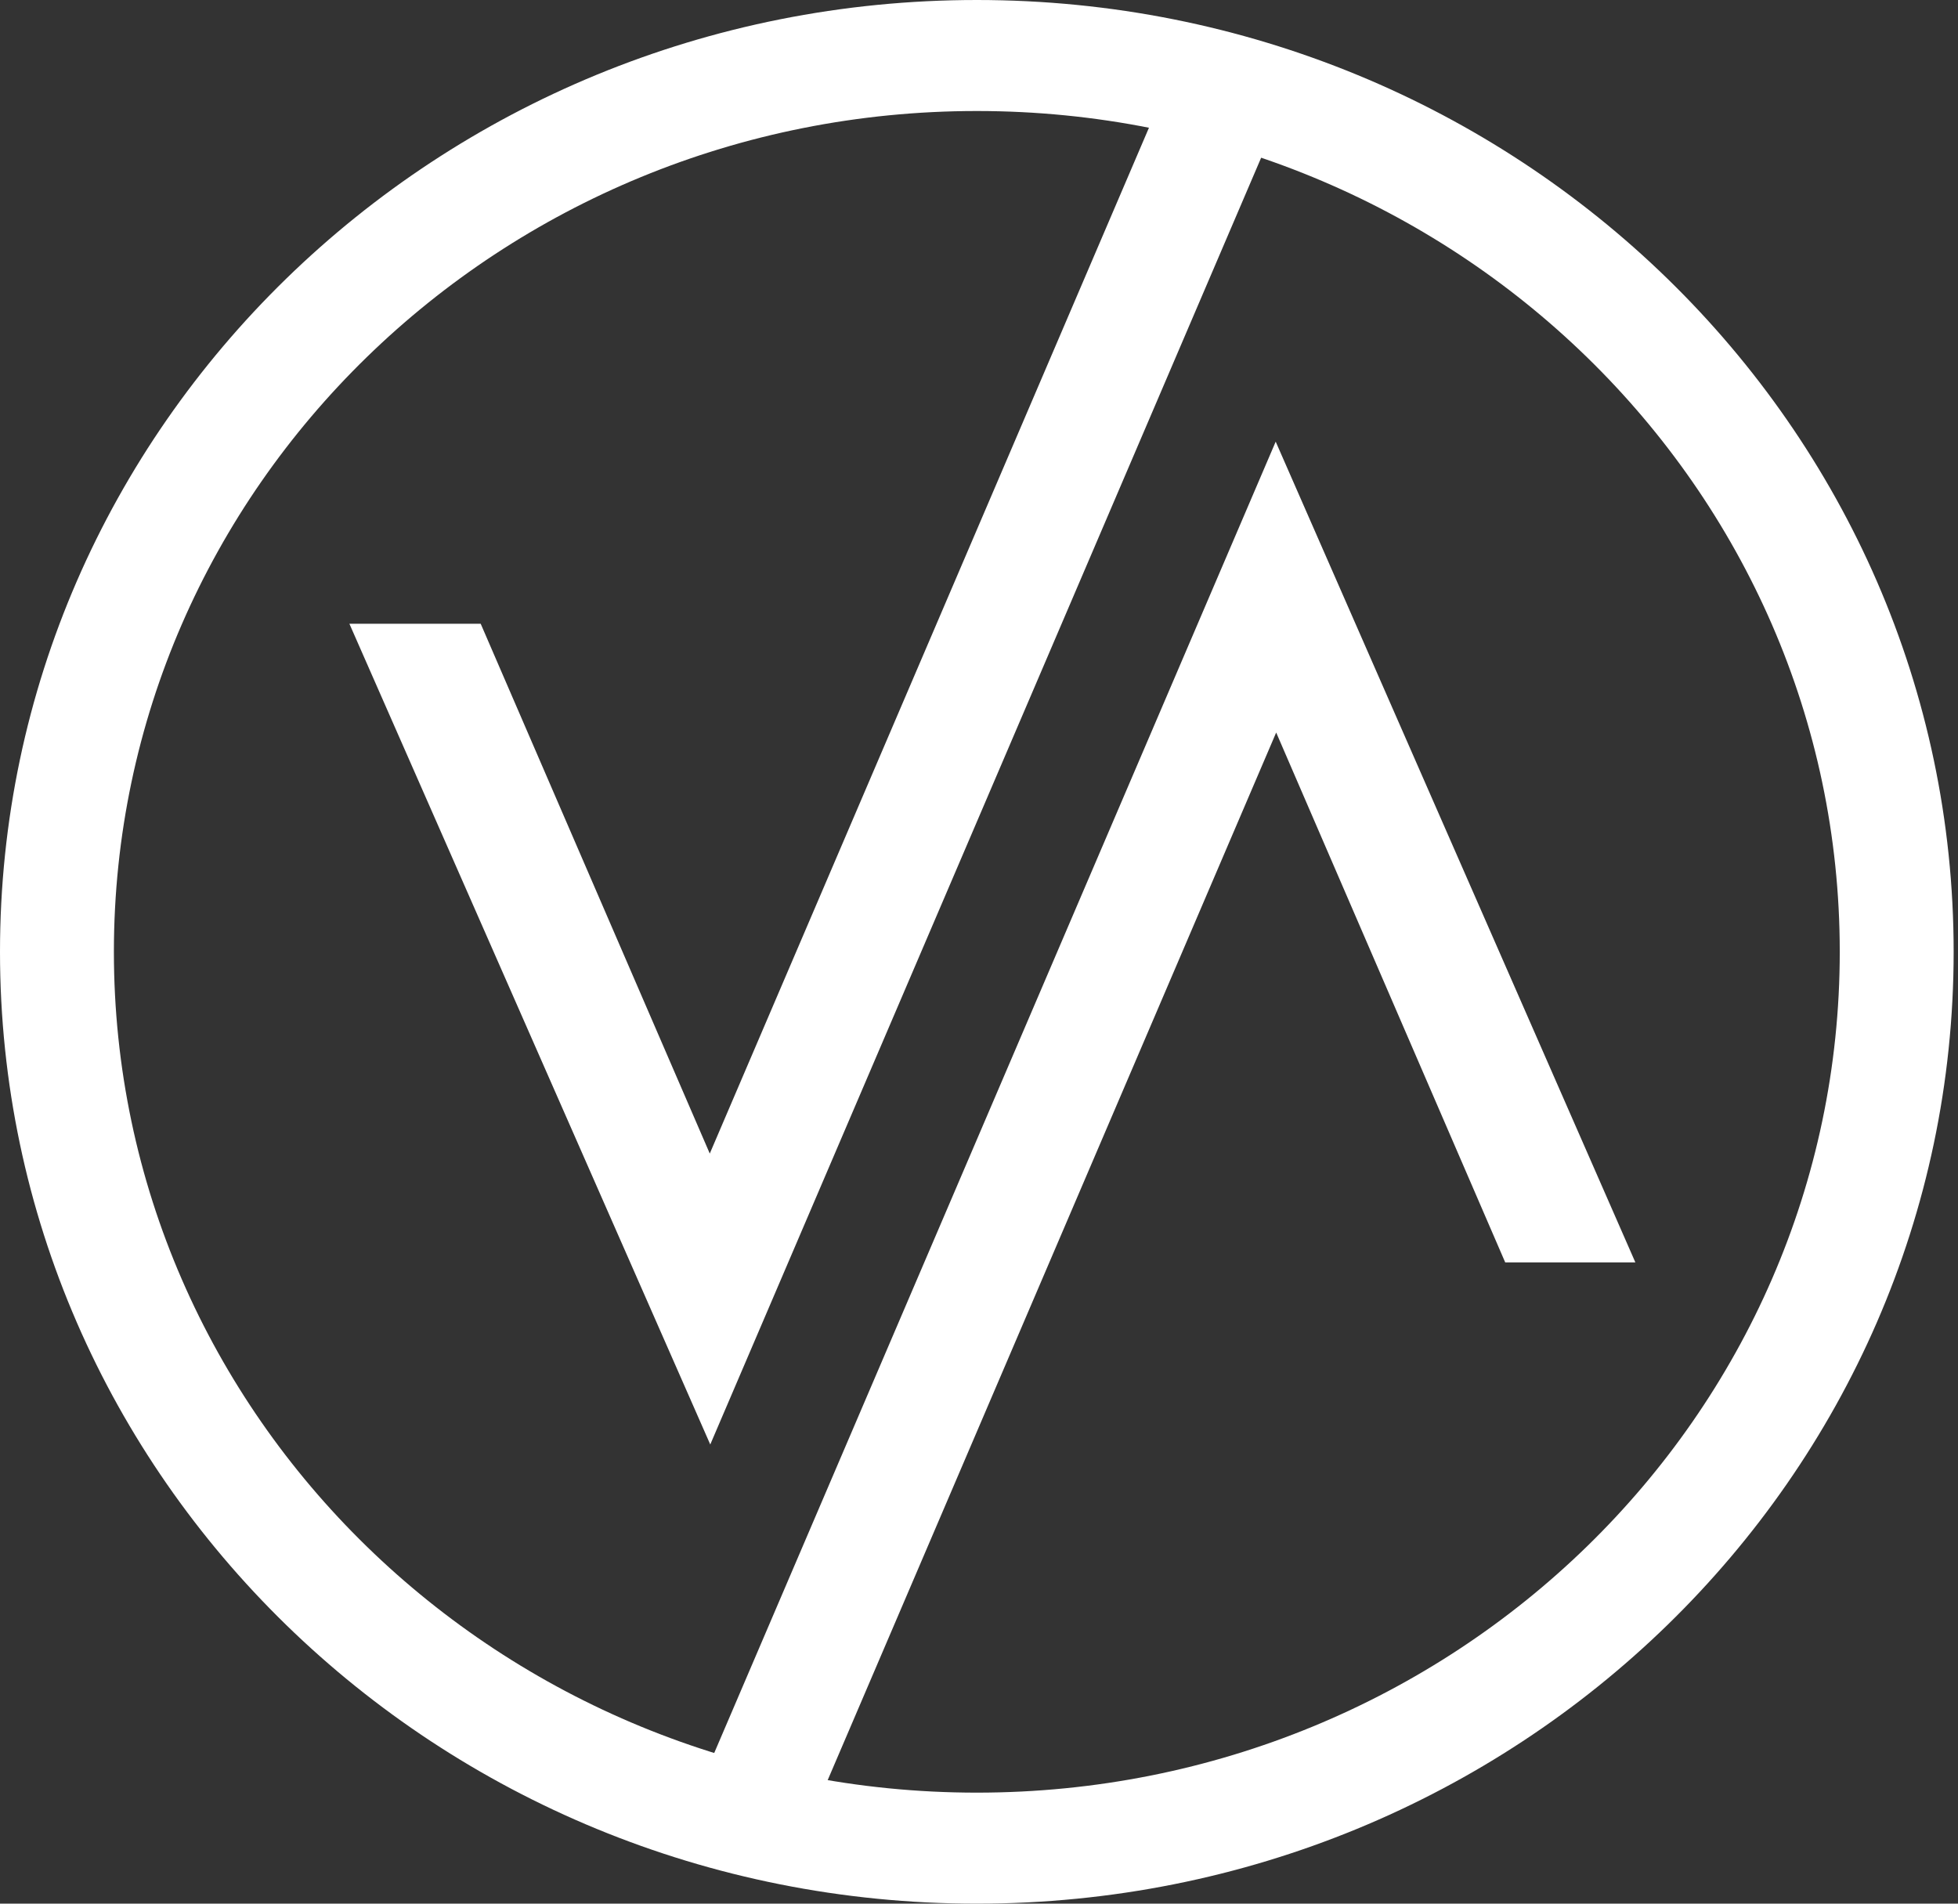
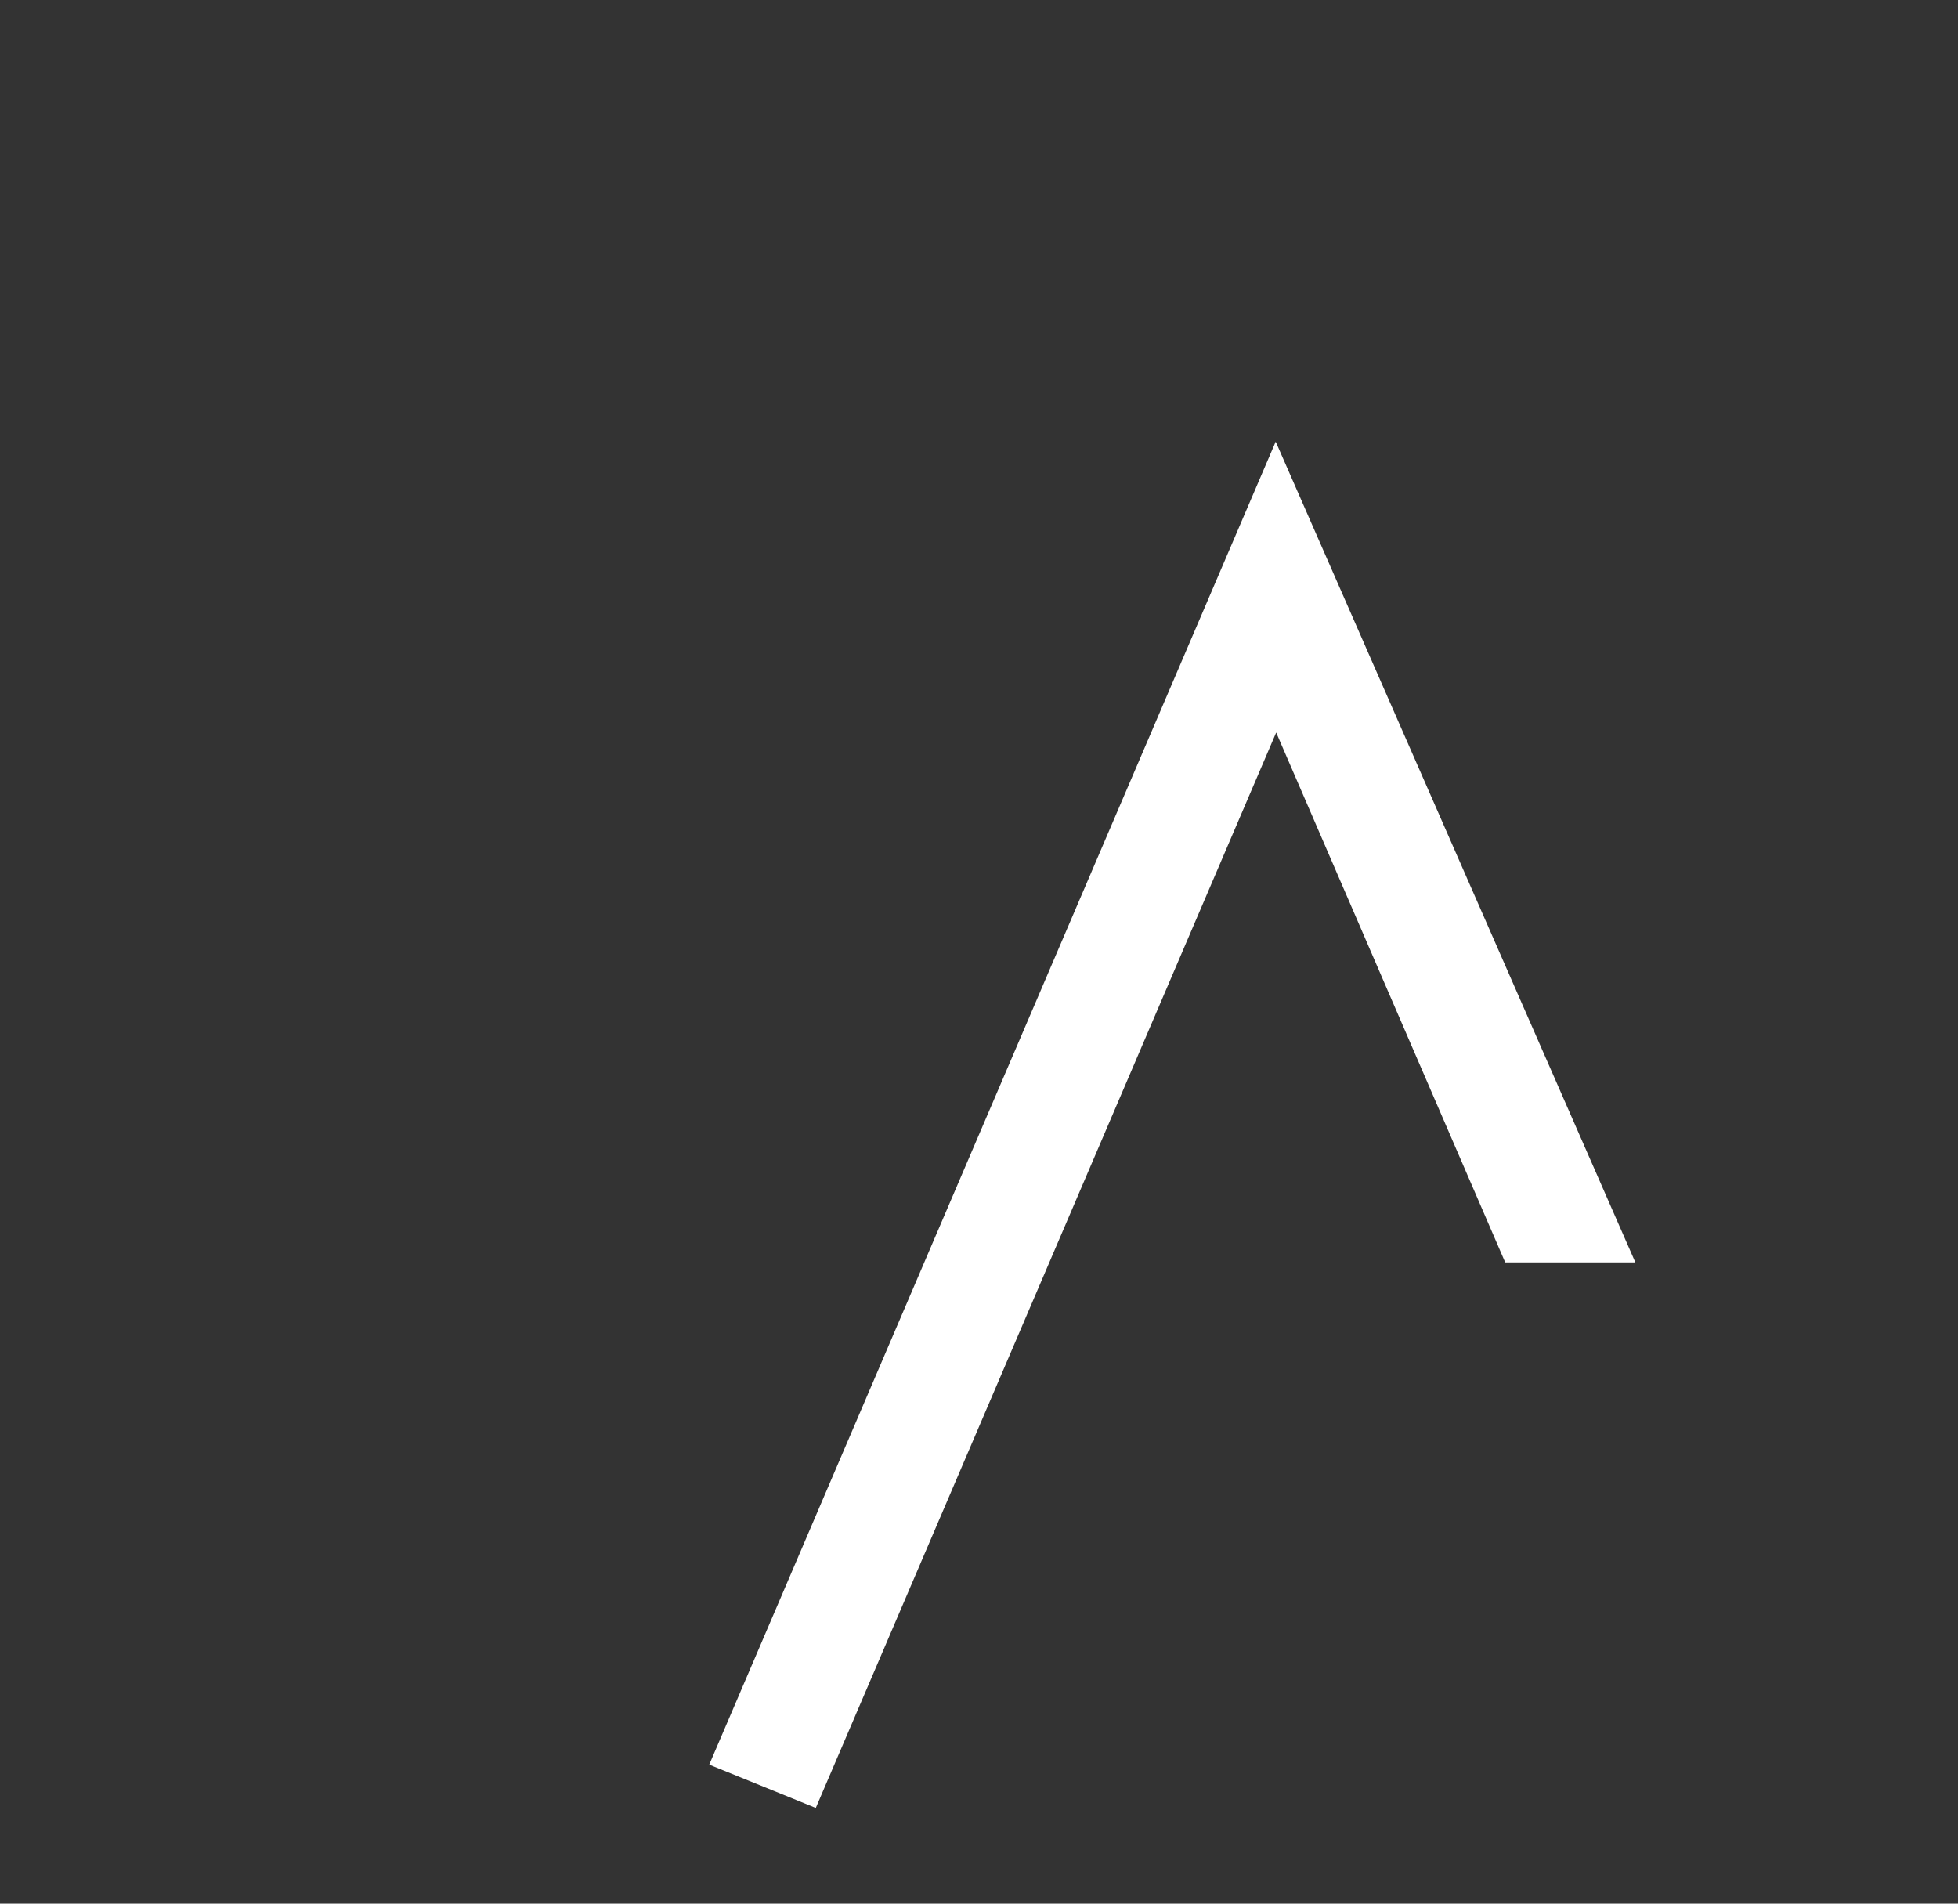
<svg xmlns="http://www.w3.org/2000/svg" width="36" height="35" viewBox="0 0 36 35" fill="none">
  <rect x="0" y="0" width="36" height="35" fill="#333333" stroke="none" />
-   <path fill-rule="evenodd" clip-rule="evenodd" d="M17.96 32.959C26.723 32.959 33.826 26.038 33.826 17.5C33.826 8.962 26.723 2.041 17.96 2.041C9.198 2.041 2.094 8.962 2.094 17.5C2.094 26.038 9.198 32.959 17.96 32.959ZM17.96 35C27.879 35 35.92 27.165 35.92 17.5C35.92 7.835 27.879 0 17.96 0C8.041 0 0 7.835 0 17.5C0 27.165 8.041 35 17.96 35Z" fill="white" />
-   <path fill-rule="evenodd" clip-rule="evenodd" d="M13.05 21.209L21.515 1.437L23.473 2.233L13.059 26.558L6.424 11.468H8.838L13.05 21.209Z" fill="white" />
  <path fill-rule="evenodd" clip-rule="evenodd" d="M23.464 13.468L14.999 33.24L13.04 32.444L23.455 8.12L30.068 23.21H27.675L23.464 13.468Z" fill="white" />
</svg>